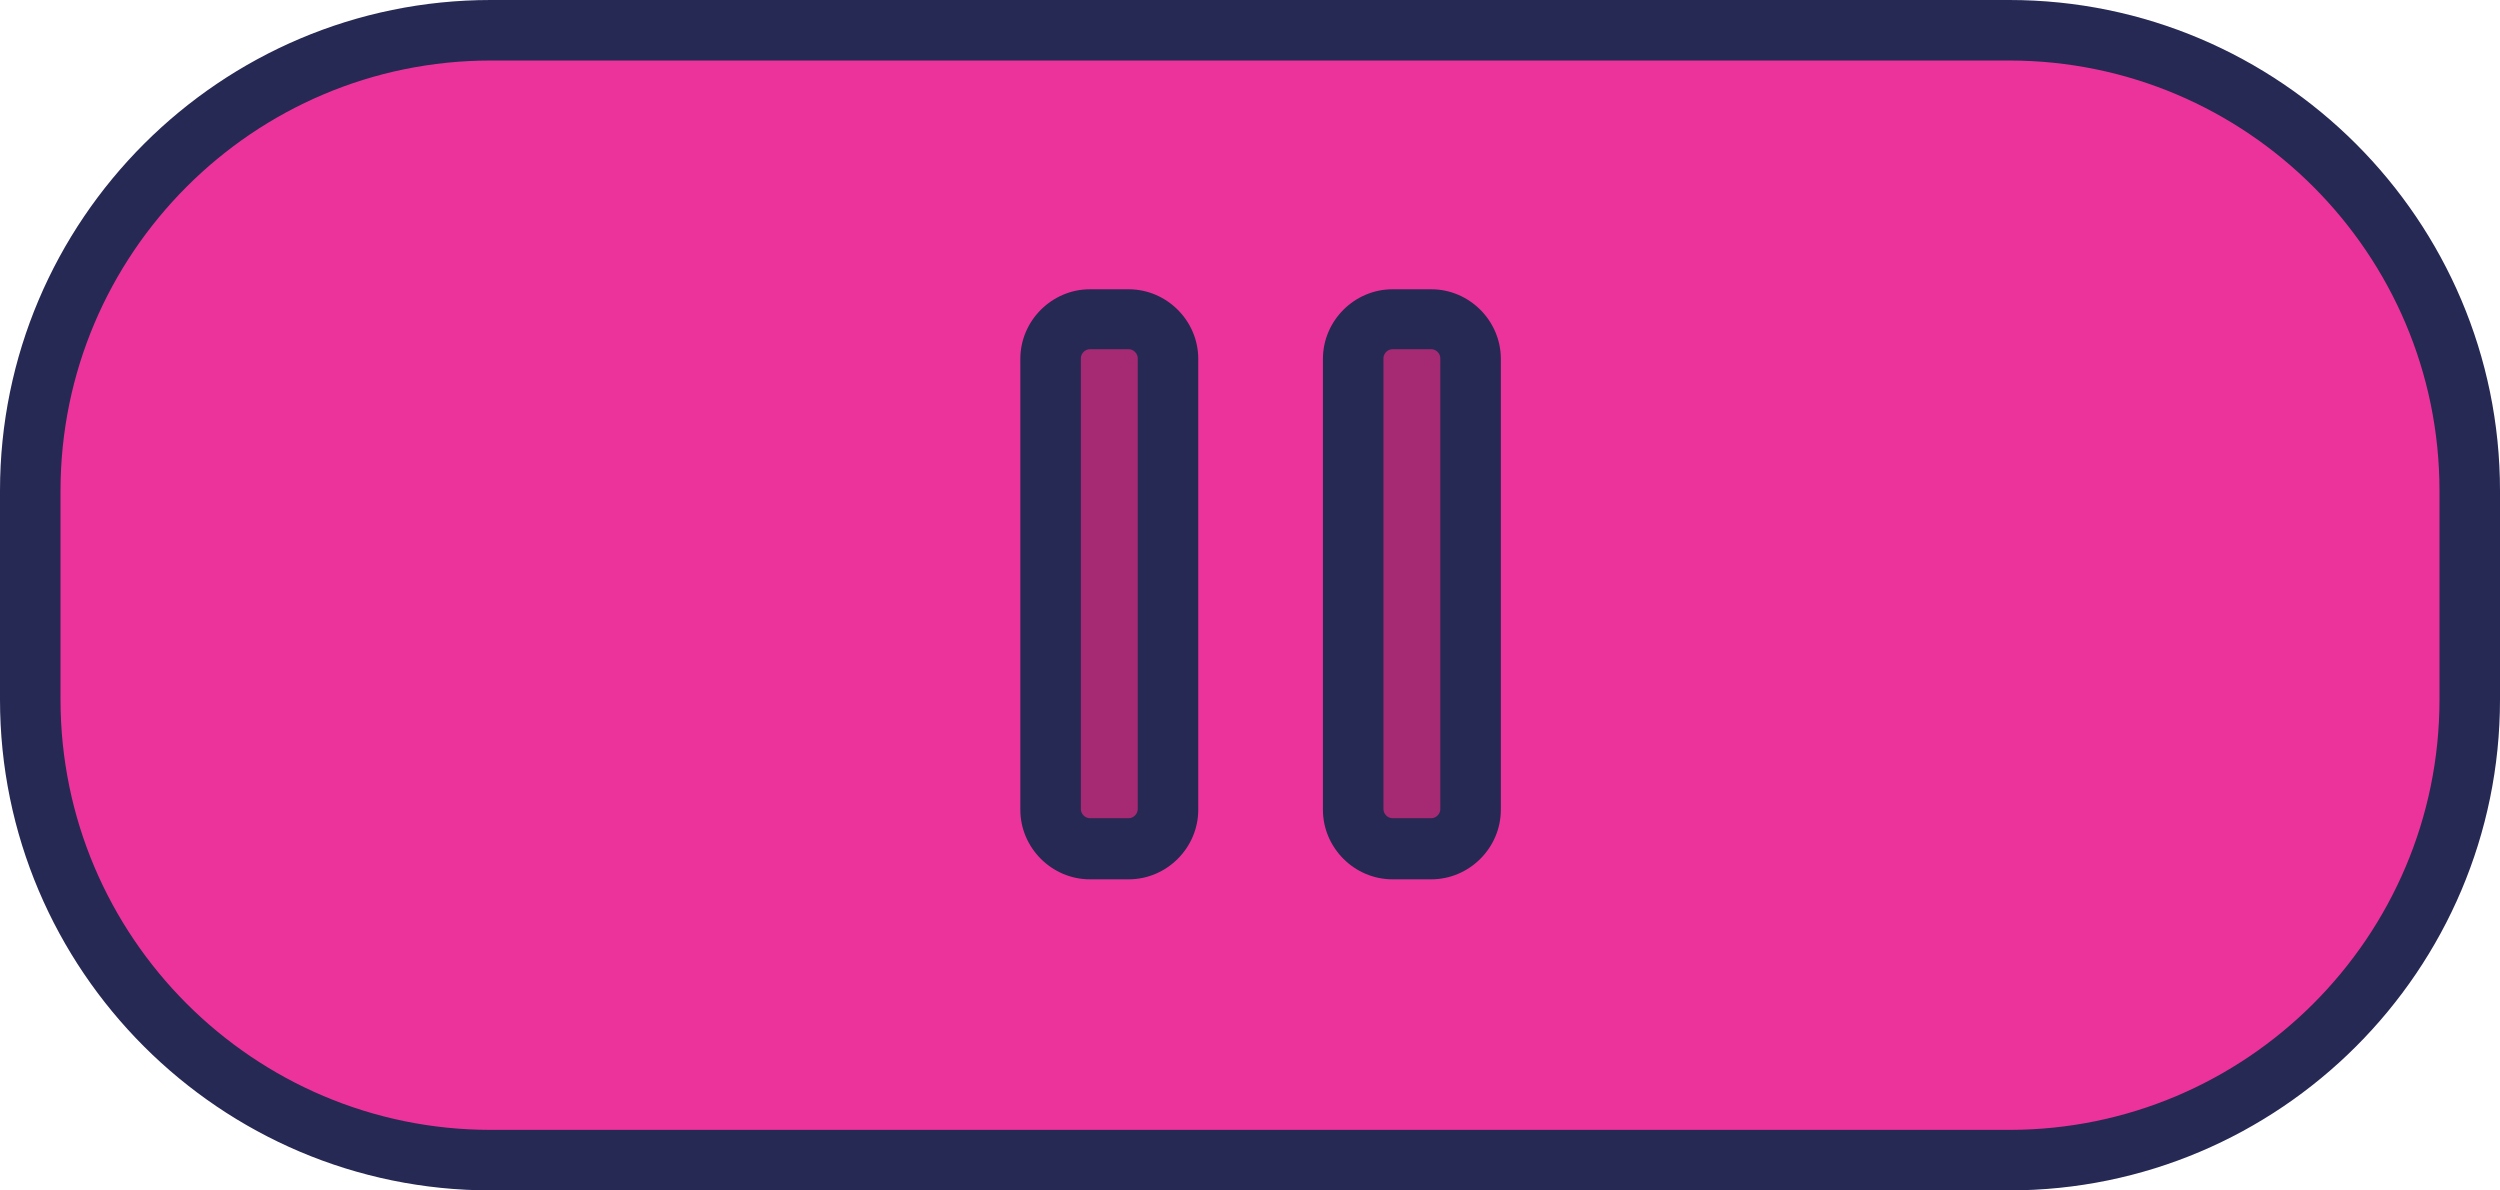
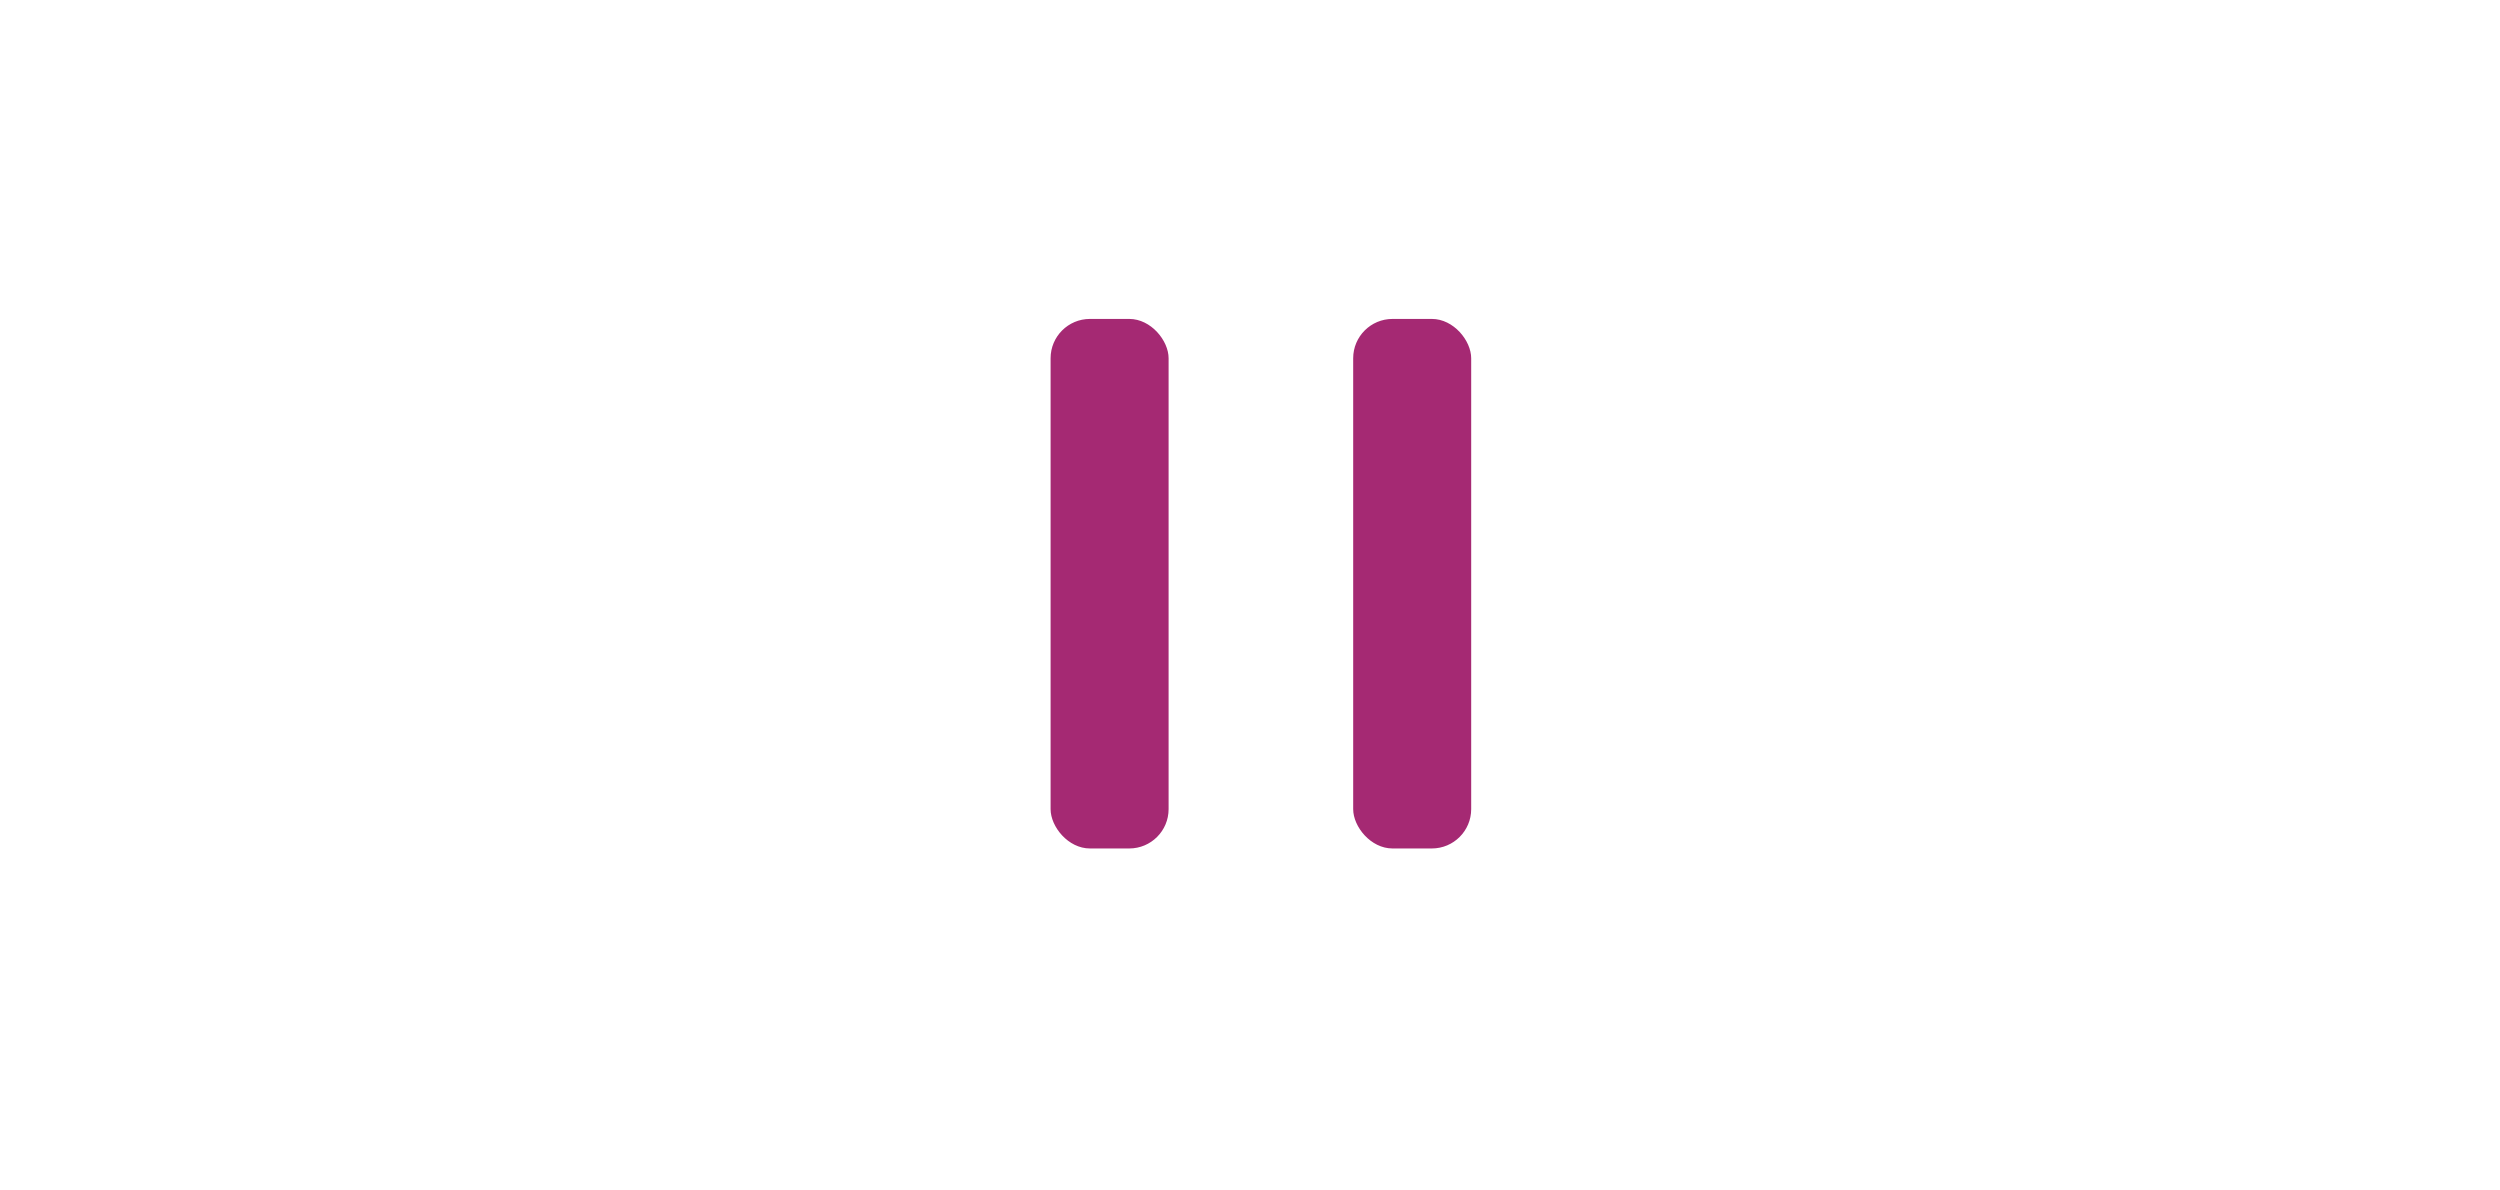
<svg xmlns="http://www.w3.org/2000/svg" id="_レイヤー_2" viewBox="0 0 41.31 19.67">
  <defs>
    <style>.cls-1{fill:#a52973;}.cls-1,.cls-2,.cls-3{stroke-width:0px;}.cls-2{fill:#262954;}.cls-3{fill:#ec339b;}</style>
  </defs>
  <g id="btn_stop">
    <g id="btn_play">
-       <rect class="cls-3" x=".5" y=".5" width="40.31" height="18.67" rx="7.61" ry="7.61" />
-       <path class="cls-2" d="M33.2,19.67H8.11C3.64,19.67,0,16.03,0,11.56v-3.45C0,3.64,3.64,0,8.11,0h25.09c4.47,0,8.11,3.64,8.11,8.11v3.45c0,4.47-3.64,8.11-8.11,8.11ZM8.11,1c-3.92,0-7.11,3.19-7.11,7.11v3.45c0,3.92,3.19,7.11,7.11,7.11h25.09c3.92,0,7.11-3.19,7.11-7.11v-3.45c0-3.92-3.19-7.11-7.11-7.11H8.11Z" />
      <rect class="cls-1" x="22.36" y="5.27" width="1.95" height="8.75" rx=".65" ry=".65" />
-       <path class="cls-2" d="M23.65,14.53h-.64c-.63,0-1.15-.52-1.15-1.15v-7.45c0-.63.52-1.15,1.15-1.15h.64c.63,0,1.15.52,1.15,1.15v7.45c0,.63-.52,1.15-1.15,1.15ZM23.01,5.77c-.08,0-.15.07-.15.15v7.45c0,.08.07.15.15.15h.64c.08,0,.15-.07.15-.15v-7.45c0-.08-.07-.15-.15-.15h-.64Z" />
      <rect class="cls-1" x="17.36" y="5.27" width="1.95" height="8.75" rx=".65" ry=".65" />
-       <path class="cls-2" d="M18.65,14.53h-.64c-.63,0-1.15-.52-1.15-1.15v-7.45c0-.63.52-1.15,1.15-1.15h.64c.63,0,1.15.52,1.15,1.15v7.45c0,.63-.52,1.15-1.15,1.15ZM18.01,5.77c-.08,0-.15.07-.15.15v7.45c0,.08.07.15.15.15h.64c.08,0,.15-.07.15-.15v-7.45c0-.08-.07-.15-.15-.15h-.64Z" />
    </g>
  </g>
</svg>